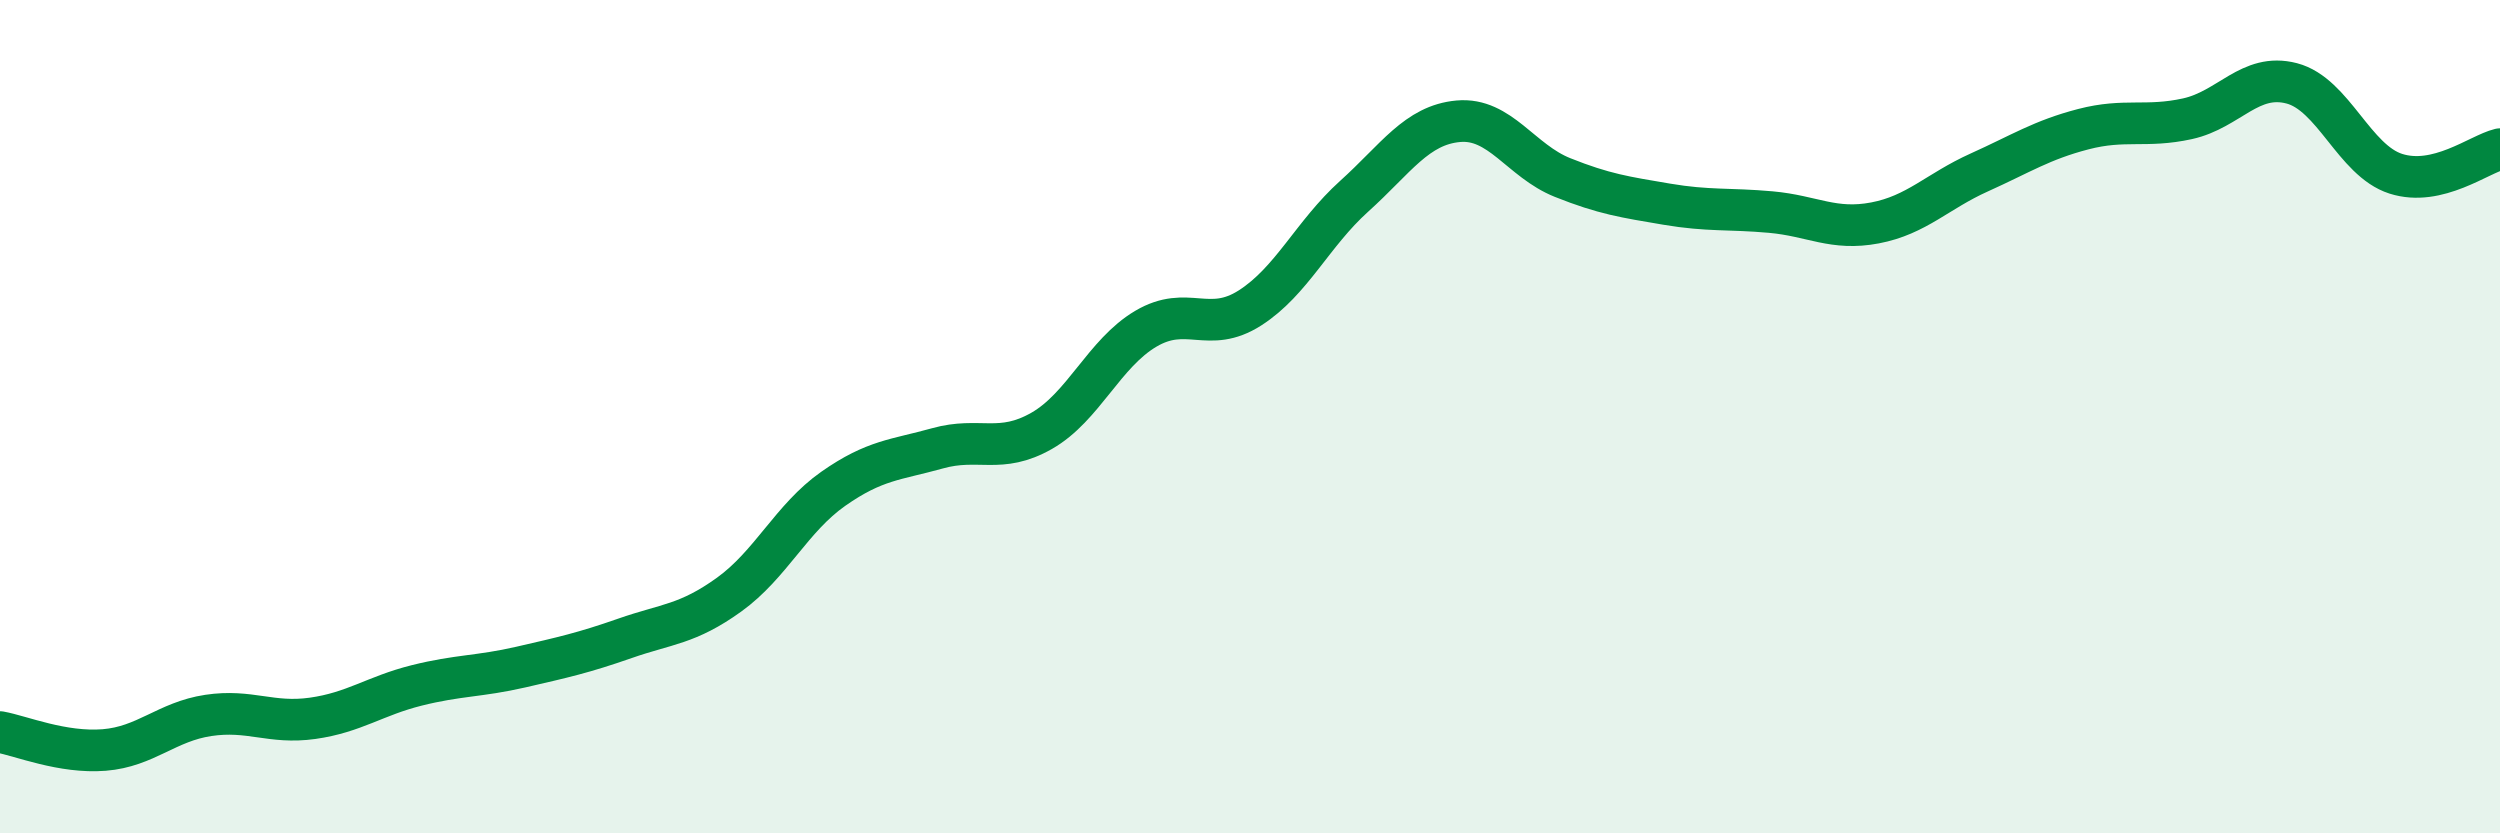
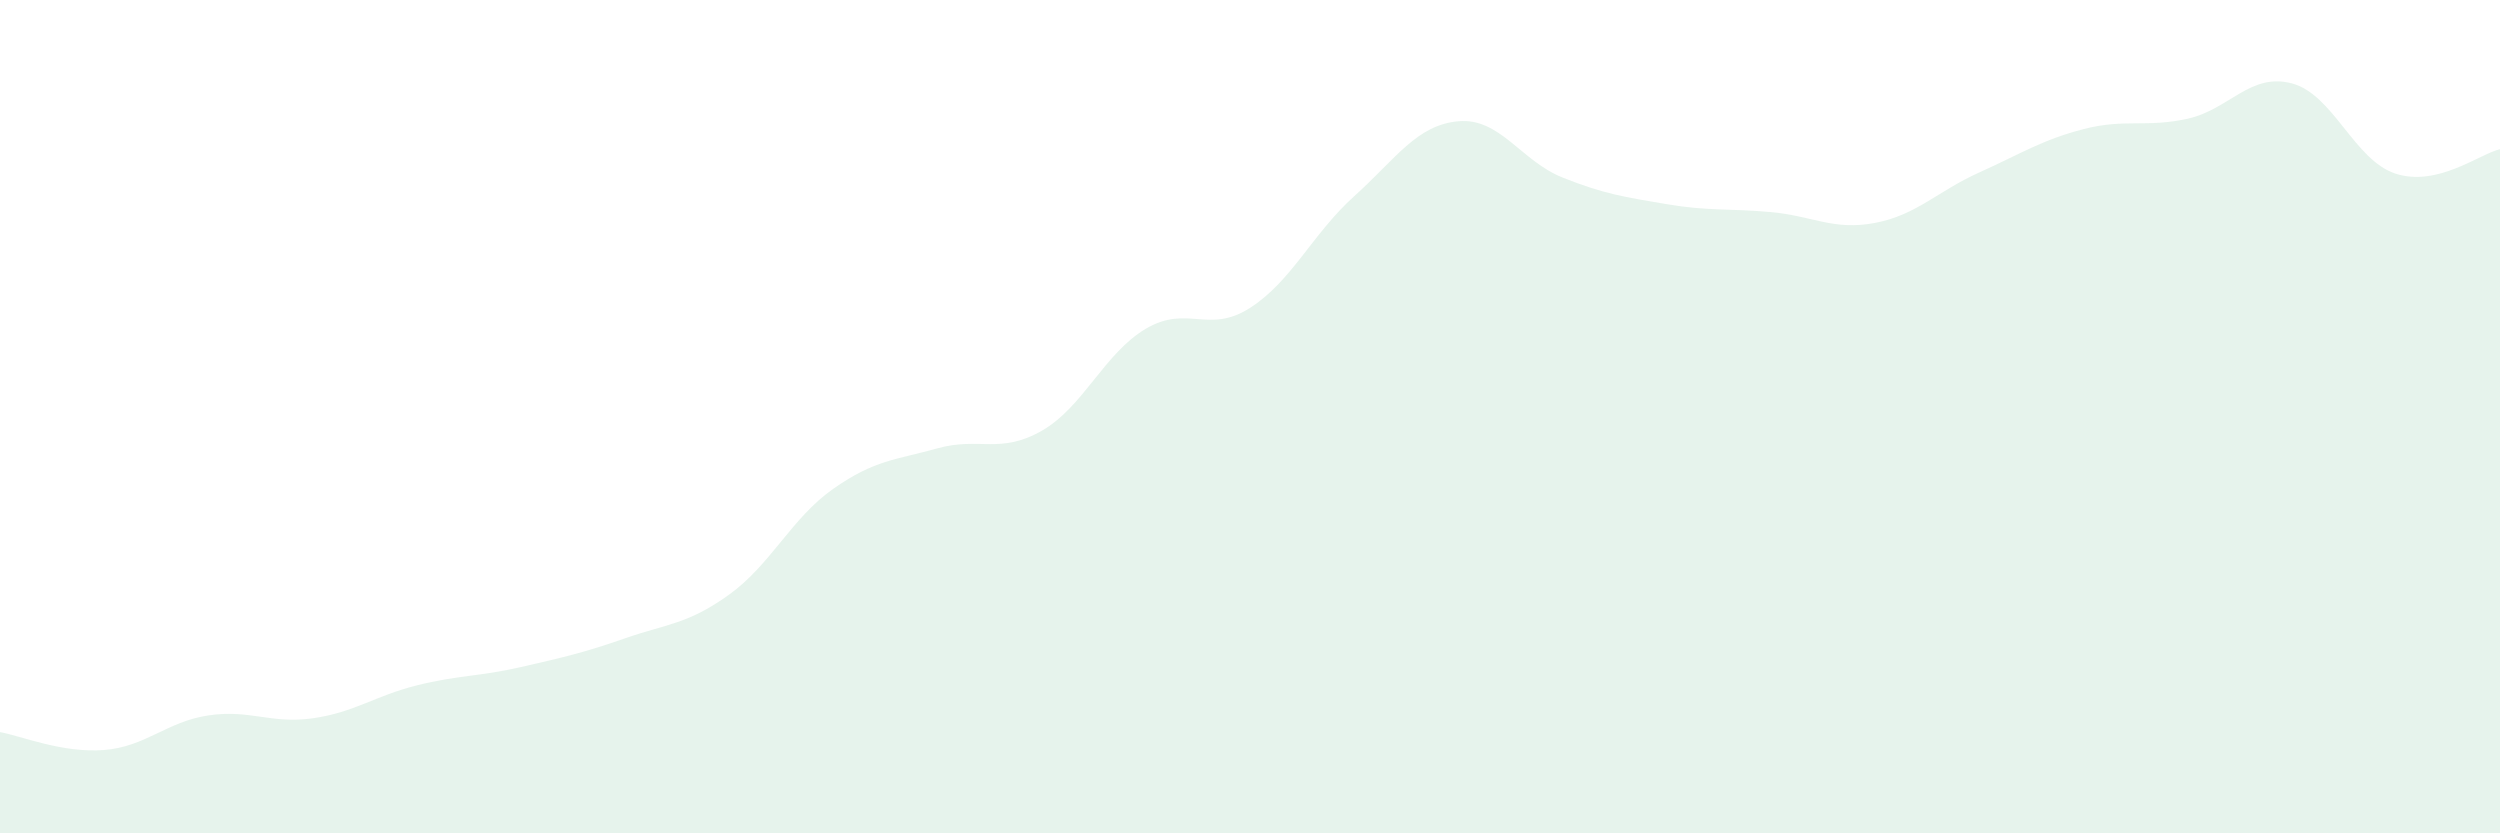
<svg xmlns="http://www.w3.org/2000/svg" width="60" height="20" viewBox="0 0 60 20">
  <path d="M 0,17.57 C 0.5,17.66 1.5,18.08 2.5,18 C 3.5,17.92 4,17.32 5,17.17 C 6,17.02 6.5,17.38 7.5,17.24 C 8.5,17.1 9,16.7 10,16.45 C 11,16.2 11.5,16.24 12.5,16.01 C 13.5,15.78 14,15.67 15,15.32 C 16,14.97 16.5,14.99 17.5,14.27 C 18.5,13.55 19,12.43 20,11.73 C 21,11.03 21.5,11.04 22.5,10.76 C 23.5,10.48 24,10.91 25,10.34 C 26,9.77 26.5,8.48 27.5,7.89 C 28.5,7.3 29,8.03 30,7.39 C 31,6.75 31.5,5.61 32.5,4.71 C 33.5,3.81 34,3 35,2.91 C 36,2.82 36.5,3.86 37.5,4.26 C 38.5,4.66 39,4.73 40,4.9 C 41,5.07 41.5,5 42.5,5.09 C 43.5,5.18 44,5.54 45,5.35 C 46,5.16 46.5,4.59 47.5,4.14 C 48.5,3.69 49,3.36 50,3.1 C 51,2.84 51.5,3.07 52.5,2.85 C 53.5,2.63 54,1.74 55,2 C 56,2.26 56.5,3.85 57.5,4.17 C 58.5,4.49 59.5,3.7 60,3.58L60 20L0 20Z" fill="#008740" opacity="0.1" stroke-linecap="round" stroke-linejoin="round" />
-   <path d="M 0,17.57 C 0.5,17.66 1.5,18.08 2.5,18 C 3.5,17.92 4,17.32 5,17.17 C 6,17.02 6.5,17.38 7.5,17.24 C 8.5,17.1 9,16.7 10,16.45 C 11,16.2 11.5,16.24 12.5,16.01 C 13.5,15.78 14,15.67 15,15.32 C 16,14.97 16.5,14.99 17.5,14.27 C 18.5,13.55 19,12.43 20,11.73 C 21,11.03 21.5,11.04 22.5,10.76 C 23.5,10.48 24,10.91 25,10.34 C 26,9.77 26.5,8.48 27.5,7.89 C 28.5,7.3 29,8.03 30,7.39 C 31,6.75 31.5,5.61 32.5,4.71 C 33.5,3.81 34,3 35,2.91 C 36,2.82 36.5,3.86 37.5,4.26 C 38.5,4.66 39,4.73 40,4.9 C 41,5.07 41.5,5 42.5,5.09 C 43.5,5.18 44,5.54 45,5.35 C 46,5.16 46.5,4.59 47.5,4.14 C 48.5,3.69 49,3.36 50,3.1 C 51,2.84 51.5,3.07 52.5,2.85 C 53.5,2.63 54,1.74 55,2 C 56,2.26 56.5,3.85 57.5,4.17 C 58.5,4.49 59.5,3.7 60,3.58" stroke="#008740" stroke-width="1" fill="none" stroke-linecap="round" stroke-linejoin="round" />
</svg>